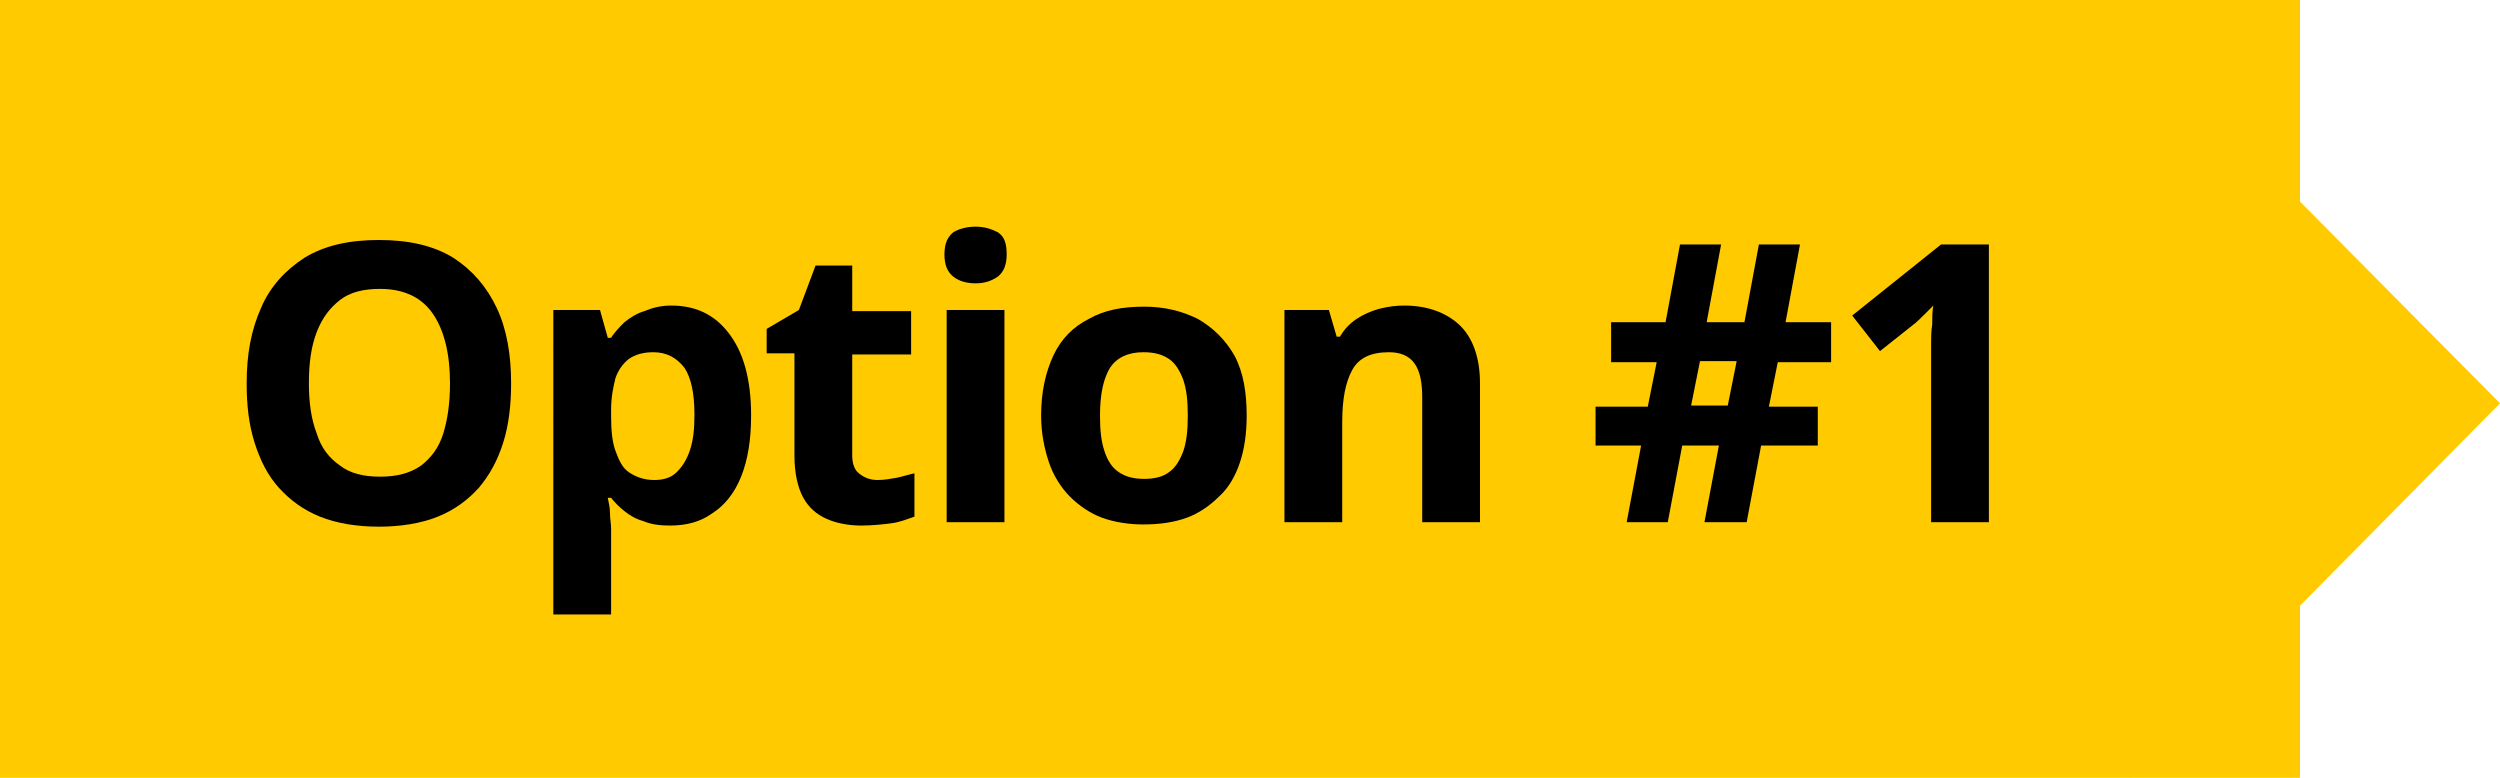
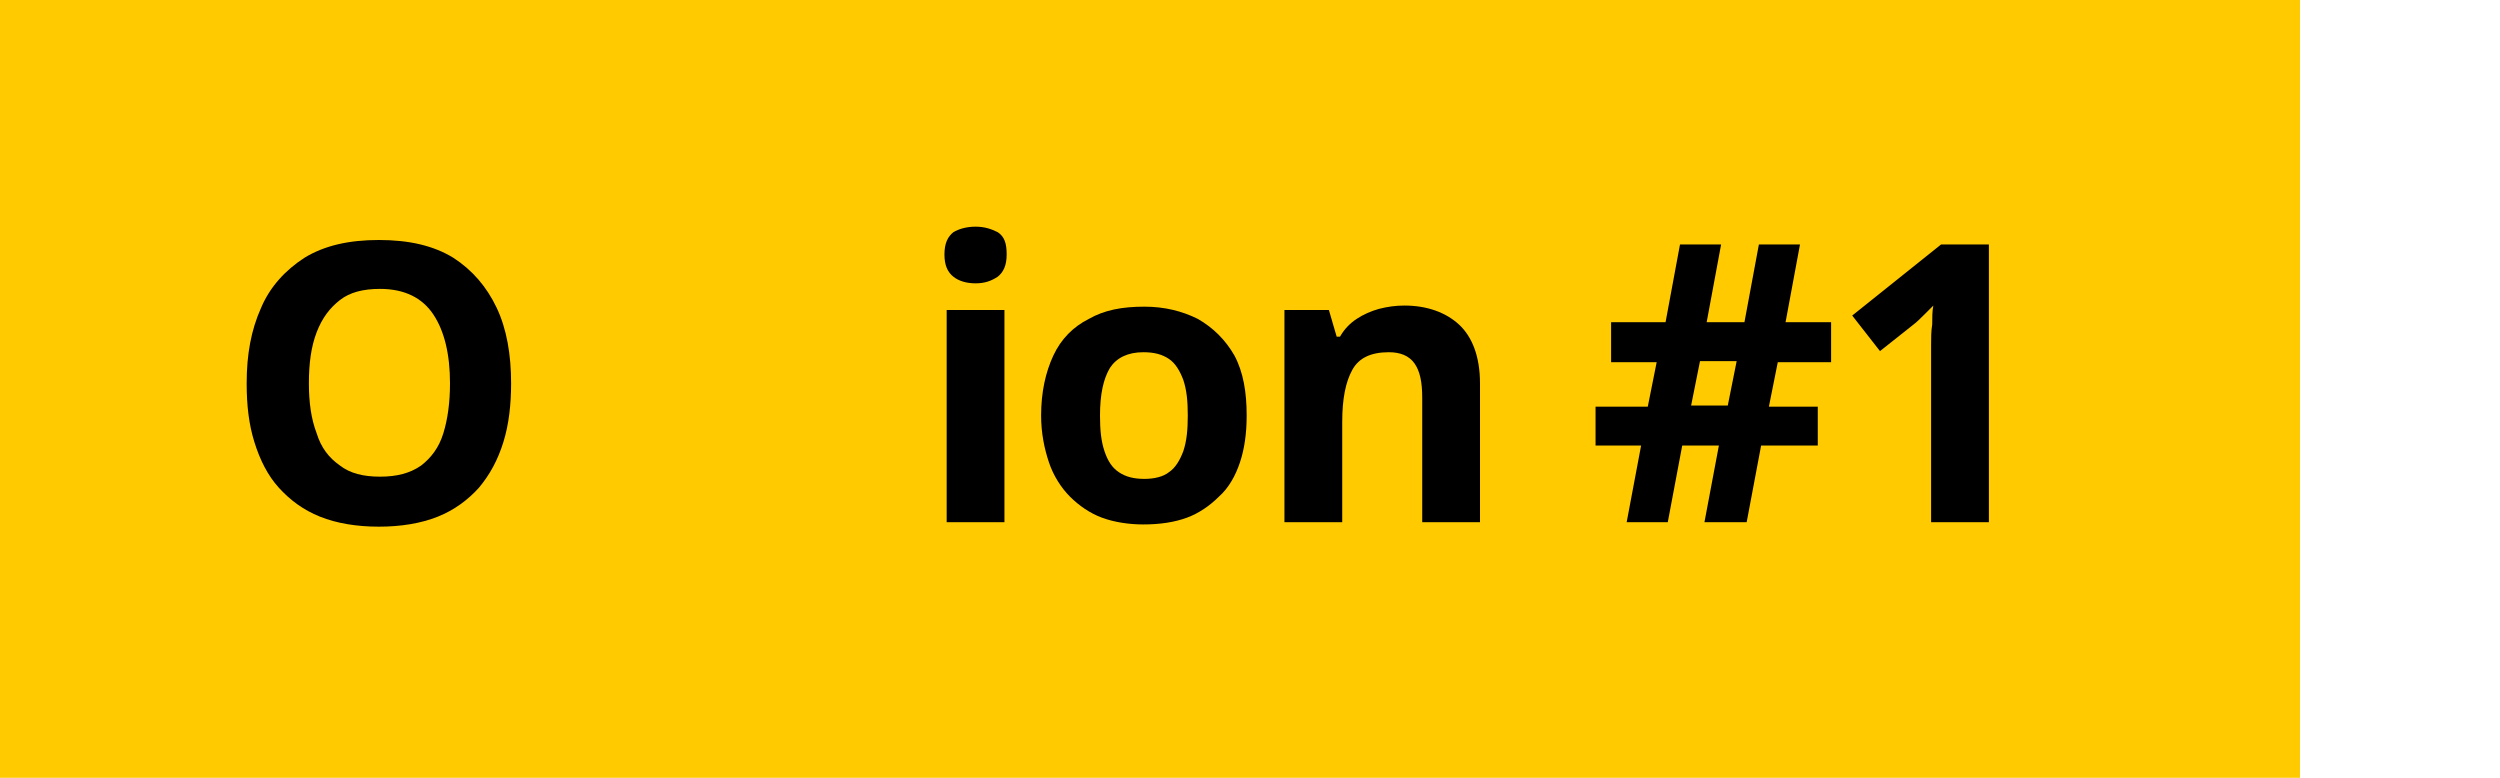
<svg xmlns="http://www.w3.org/2000/svg" version="1.1" id="Layer_1" x="0px" y="0px" viewBox="0 0 225 70" style="enable-background:new 0 0 225 70;" xml:space="preserve">
  <style type="text/css">
	.st0{fill:#FFCA00;}
	.st1{fill-rule:evenodd;clip-rule:evenodd;fill:#FFCA00;}
	.st2{enable-background:new    ;}
</style>
  <rect y="0" class="st0" width="207" height="70" />
-   <polygon class="st1" points="191.7,70 225,36.3 191,2 " />
  <g class="st2">
    <path d="M46,34.5c0,1.9-0.2,3.7-0.7,5.3s-1.2,2.9-2.2,4.1c-1,1.1-2.2,2-3.7,2.6c-1.5,0.6-3.3,0.9-5.3,0.9c-2,0-3.8-0.3-5.3-0.9   c-1.5-0.6-2.7-1.5-3.7-2.6c-1-1.1-1.7-2.5-2.2-4.1c-0.5-1.6-0.7-3.3-0.7-5.3c0-2.6,0.4-4.8,1.3-6.8c0.8-1.9,2.2-3.4,3.9-4.5   c1.8-1.1,4-1.6,6.7-1.6c2.7,0,4.9,0.5,6.7,1.6c1.7,1.1,3,2.6,3.9,4.5C45.6,29.6,46,31.9,46,34.5z M27.8,34.5c0,1.7,0.2,3.2,0.7,4.5   c0.4,1.3,1.1,2.2,2.1,2.9c0.9,0.7,2.1,1,3.6,1c1.5,0,2.7-0.3,3.7-1c0.9-0.7,1.6-1.6,2-2.9c0.4-1.3,0.6-2.8,0.6-4.5   c0-2.6-0.5-4.7-1.5-6.2c-1-1.5-2.6-2.3-4.8-2.3c-1.5,0-2.7,0.3-3.6,1c-0.9,0.7-1.6,1.6-2.1,2.9C28,31.2,27.8,32.7,27.8,34.5z" />
-     <path d="M60.4,27.5c2.2,0,3.9,0.8,5.2,2.5s2,4.1,2,7.4c0,2.2-0.3,4-0.9,5.5c-0.6,1.5-1.5,2.6-2.6,3.3c-1.1,0.8-2.4,1.1-3.8,1.1   c-0.9,0-1.7-0.1-2.4-0.4c-0.7-0.2-1.2-0.5-1.7-0.9c-0.5-0.4-0.9-0.8-1.2-1.2h-0.3c0.1,0.5,0.2,0.9,0.2,1.4c0,0.5,0.1,0.9,0.1,1.4   v7.7h-5.2V27.9H54l0.7,2.5H55c0.3-0.5,0.8-1,1.2-1.4c0.5-0.4,1.1-0.8,1.8-1C58.7,27.7,59.5,27.5,60.4,27.5z M58.8,31.7   c-0.9,0-1.6,0.2-2.2,0.6c-0.5,0.4-0.9,0.9-1.2,1.7c-0.2,0.8-0.4,1.7-0.4,2.9v0.6c0,1.2,0.1,2.3,0.4,3.1s0.6,1.5,1.2,1.9   c0.6,0.4,1.3,0.7,2.3,0.7c0.8,0,1.5-0.2,2-0.7s0.9-1.1,1.2-2c0.3-0.9,0.4-1.9,0.4-3.2c0-1.9-0.3-3.3-0.9-4.2   C60.9,32.2,60,31.7,58.8,31.7z" />
-     <path d="M79,43.2c0.6,0,1.1-0.1,1.7-0.2c0.5-0.1,1.1-0.3,1.6-0.4v3.9c-0.6,0.2-1.3,0.5-2.1,0.6s-1.7,0.2-2.7,0.2   c-1.1,0-2.2-0.2-3.1-0.6c-0.9-0.4-1.6-1-2.1-1.9c-0.5-0.9-0.8-2.2-0.8-3.8v-9.2H69v-2.2l2.9-1.7l1.5-4h3.3v4.1h5.3v3.9h-5.3V41   c0,0.7,0.2,1.3,0.6,1.6C77.8,43,78.3,43.2,79,43.2z" />
    <path d="M87.8,20.4c0.8,0,1.4,0.2,2,0.5c0.6,0.4,0.8,1,0.8,2c0,1-0.3,1.6-0.8,2c-0.6,0.4-1.2,0.6-2,0.6c-0.8,0-1.5-0.2-2-0.6   s-0.8-1-0.8-2c0-1,0.3-1.6,0.8-2C86.3,20.6,87,20.4,87.8,20.4z M90.4,27.9V47h-5.2V27.9H90.4z" />
    <path d="M112.2,37.4c0,1.6-0.2,3-0.6,4.2c-0.4,1.2-1,2.3-1.9,3.1c-0.8,0.8-1.8,1.5-2.9,1.9c-1.1,0.4-2.4,0.6-3.9,0.6   c-1.3,0-2.6-0.2-3.7-0.6c-1.1-0.4-2.1-1.1-2.9-1.9c-0.8-0.8-1.5-1.9-1.9-3.1s-0.7-2.6-0.7-4.2c0-2.1,0.4-3.9,1.1-5.4   s1.8-2.6,3.2-3.3c1.4-0.8,3-1.1,5-1.1c1.8,0,3.4,0.4,4.8,1.1c1.4,0.8,2.5,1.9,3.3,3.3C111.9,33.5,112.2,35.3,112.2,37.4z M99,37.4   c0,1.3,0.1,2.3,0.4,3.2s0.7,1.5,1.3,1.9c0.6,0.4,1.3,0.6,2.3,0.6c0.9,0,1.7-0.2,2.2-0.6c0.6-0.4,1-1.1,1.3-1.9   c0.3-0.9,0.4-1.9,0.4-3.2c0-1.3-0.1-2.3-0.4-3.2c-0.3-0.8-0.7-1.5-1.3-1.9c-0.6-0.4-1.3-0.6-2.3-0.6c-1.4,0-2.4,0.5-3,1.4   C99.3,34.1,99,35.5,99,37.4z" />
    <path d="M126.4,27.5c2,0,3.7,0.6,4.9,1.7c1.2,1.1,1.9,2.9,1.9,5.3V47H128V35.8c0-1.4-0.2-2.4-0.7-3.1c-0.5-0.7-1.3-1-2.3-1   c-1.6,0-2.7,0.5-3.3,1.6c-0.6,1.1-0.9,2.6-0.9,4.7v9h-5.2V27.9h4l0.7,2.4h0.3c0.4-0.7,0.9-1.2,1.5-1.6c0.6-0.4,1.3-0.7,2-0.9   C124.9,27.6,125.6,27.5,126.4,27.5z" />
    <path d="M160,32.6l-0.8,4h4.4v3.5h-5.1l-1.3,6.9h-3.8l1.3-6.9h-3.3l-1.3,6.9h-3.7l1.3-6.9h-4.1v-3.5h4.7l0.8-4H145V29h4.9l1.3-7   h3.7l-1.3,7h3.4l1.3-7h3.7l-1.3,7h4.1v3.6H160z M152.2,36.5h3.3l0.8-4H153L152.2,36.5z" />
    <path d="M179.1,47h-5.3V32.5c0-0.4,0-0.9,0-1.5c0-0.6,0-1.2,0.1-1.8c0-0.6,0-1.2,0.1-1.7c-0.1,0.1-0.4,0.4-0.8,0.8   c-0.4,0.4-0.7,0.7-1.1,1l-2.9,2.3l-2.5-3.2l8-6.4h4.3V47z" />
  </g>
</svg>